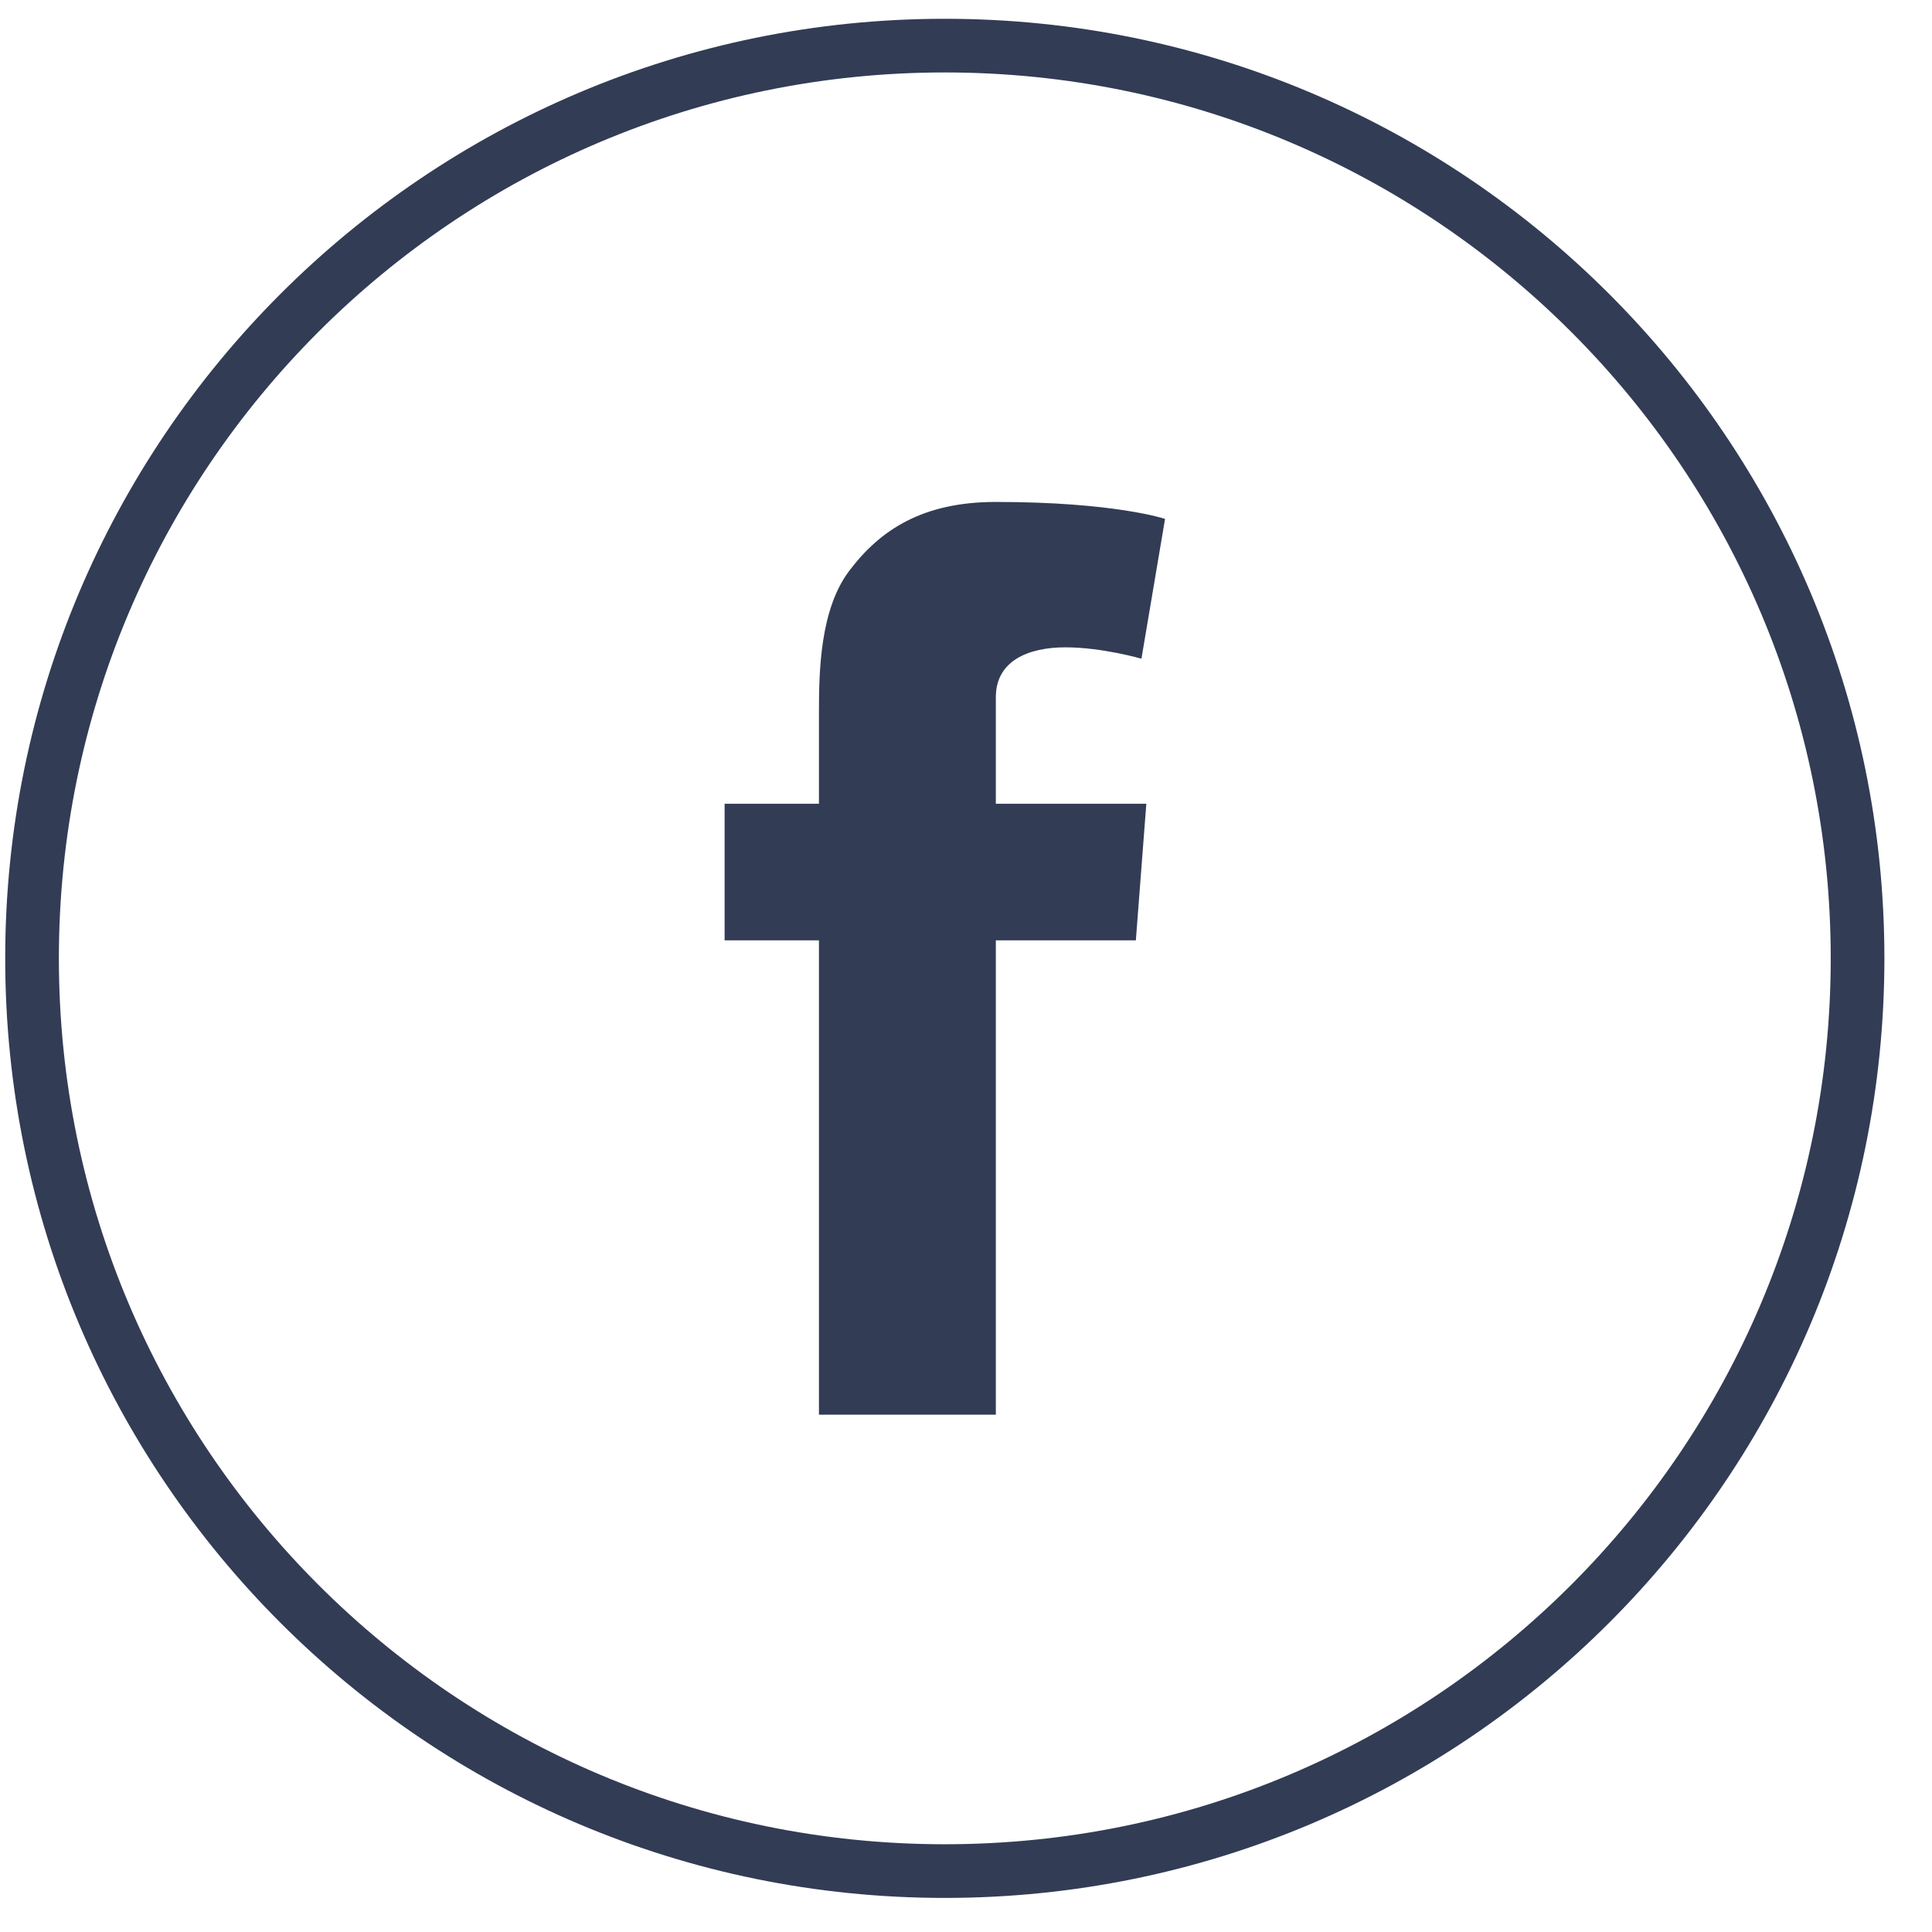
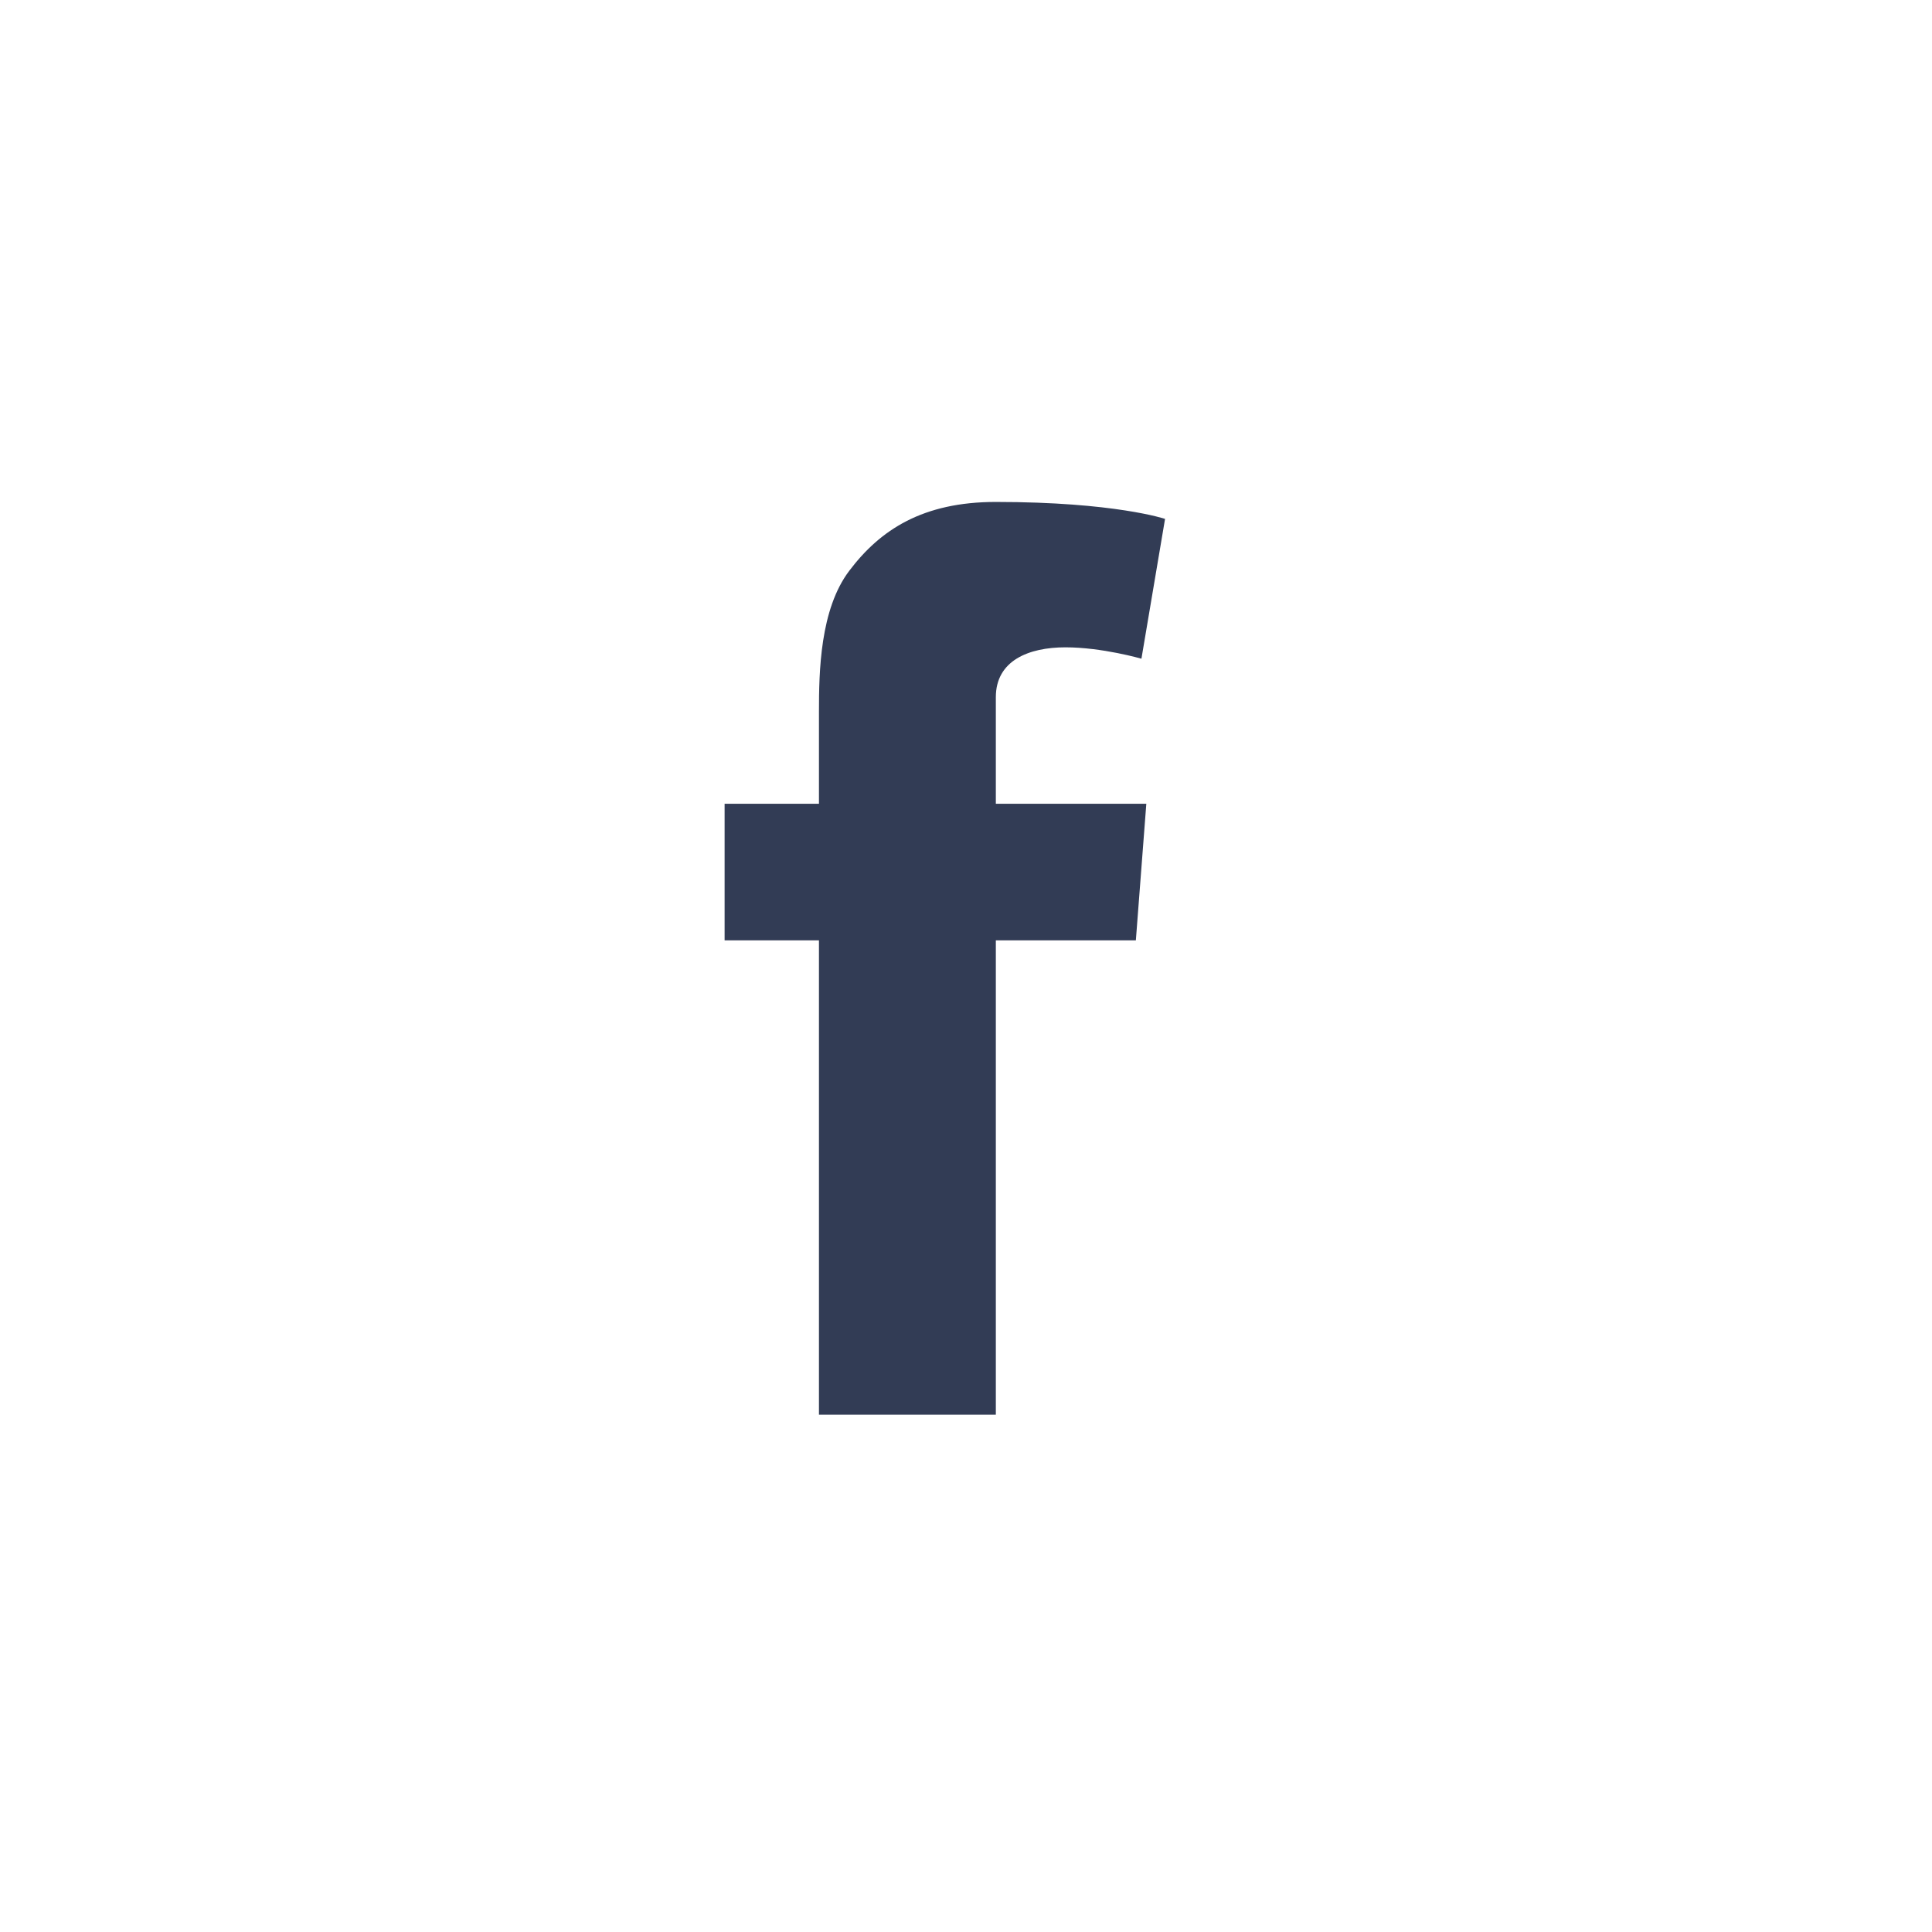
<svg xmlns="http://www.w3.org/2000/svg" xmlns:ns1="http://www.bohemiancoding.com/sketch/ns" width="36px" height="36px" viewBox="0 0 36 36" version="1.1">
  <title>Facebook</title>
  <desc>Created with Sketch.</desc>
  <defs />
  <g id="Homepage" stroke="none" stroke-width="1" fill="none" fill-rule="evenodd" ns1:type="MSPage">
    <g id="100-Wardour-Street-Homepage-With-Nav" ns1:type="MSArtboardGroup" transform="translate(-1120, -3065)">
      <g id="Footer-Copy" ns1:type="MSLayerGroup" transform="translate(-2, 3009)">
        <g id="Social-Copy" transform="translate(1122, 56)" ns1:type="MSShapeGroup">
          <g id="Facebook" transform="translate(0, 0.5)">
-             <path d="M34.613,17.357 C34.613,7.965 26.998,0.35 17.605,0.35 C8.212,0.35 0.597,7.965 0.597,17.357 C0.597,26.751 8.212,34.365 17.605,34.365 C26.998,34.365 34.613,26.751 34.613,17.357 Z" id="Stroke-1" stroke="#323c55" />
            <path d="M13.502,14.477 L15.26,14.477 L15.26,12.769 C15.26,12.015 15.279,10.853 15.827,10.133 C16.403,9.371 17.195,8.853 18.556,8.853 C20.774,8.853 21.709,9.169 21.709,9.169 L21.269,11.774 C21.269,11.774 20.536,11.562 19.853,11.562 C19.169,11.562 18.556,11.808 18.556,12.491 L18.556,14.477 L21.36,14.477 L21.165,17.022 L18.556,17.022 L18.556,25.861 L15.26,25.861 L15.26,17.022 L13.502,17.022 L13.502,14.477" id="Fill-2" fill="#323c55" />
          </g>
        </g>
      </g>
    </g>
  </g>
</svg>